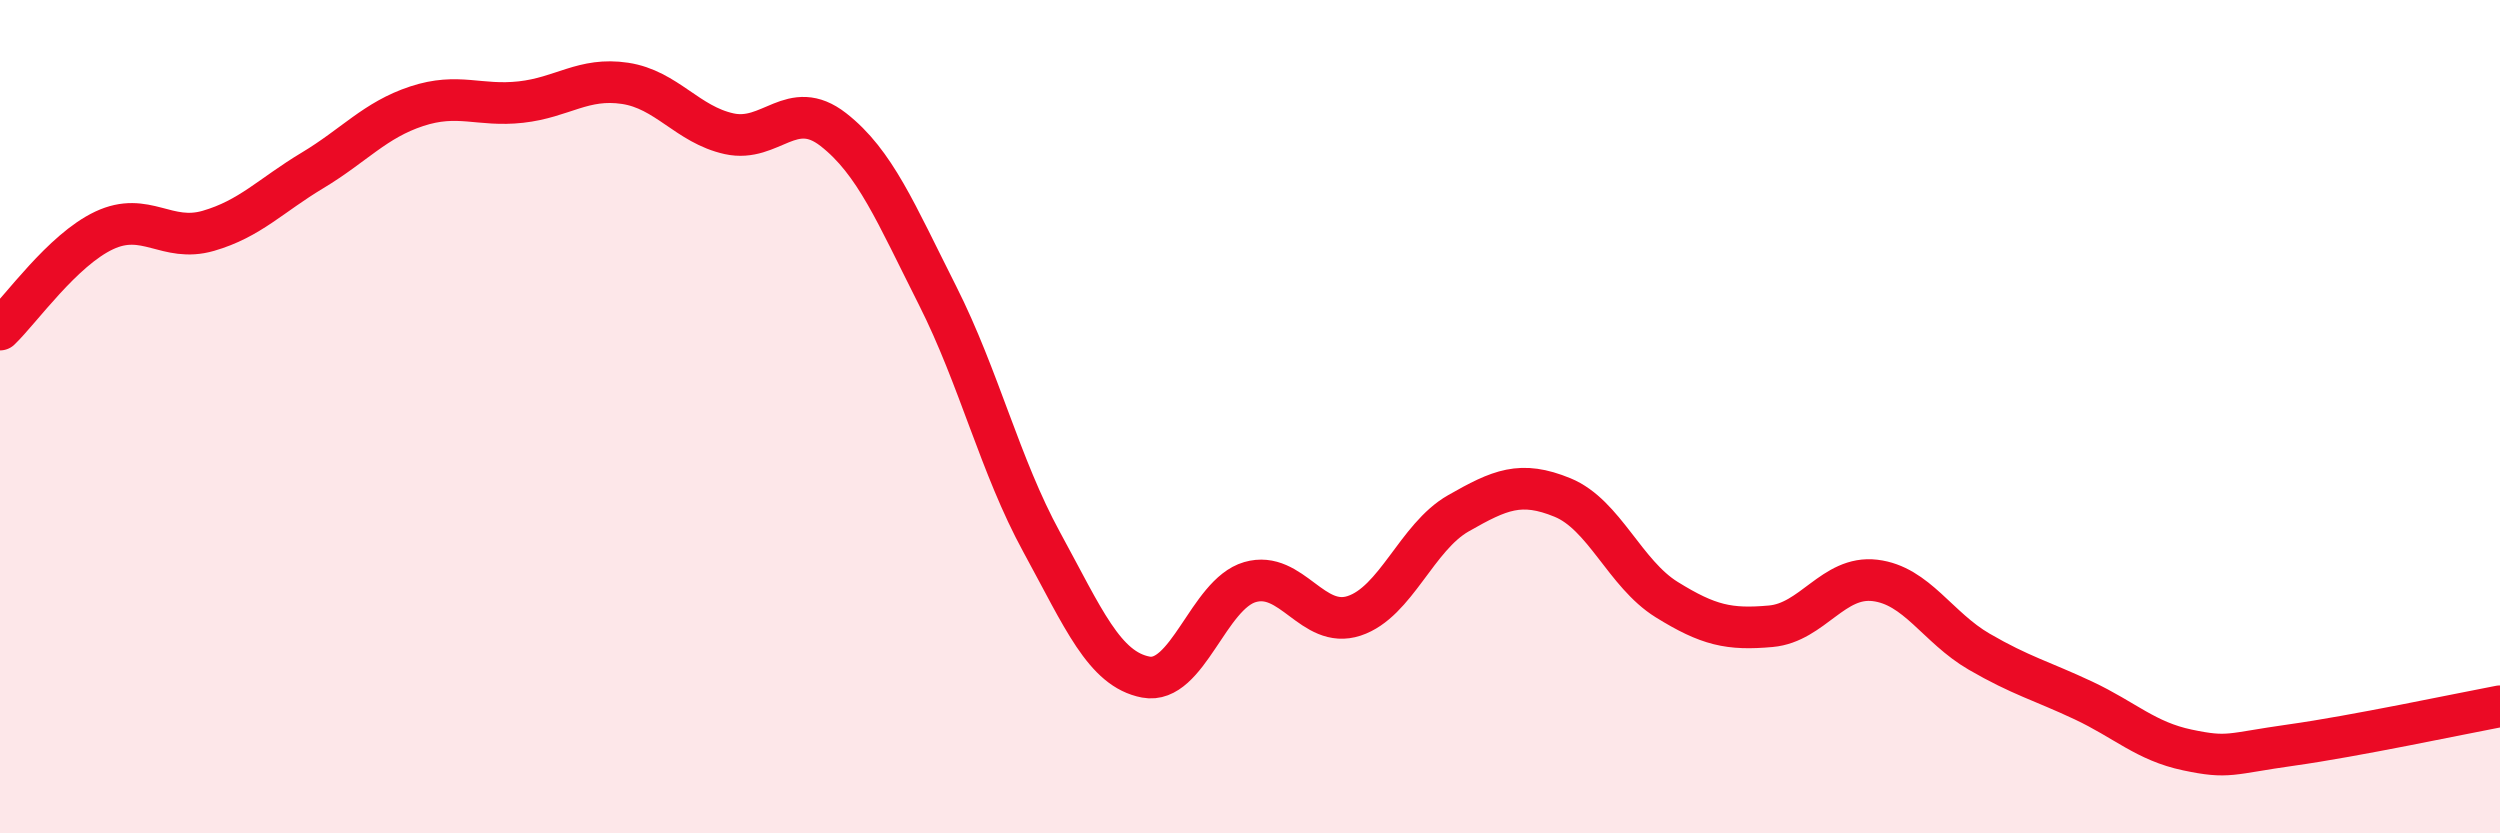
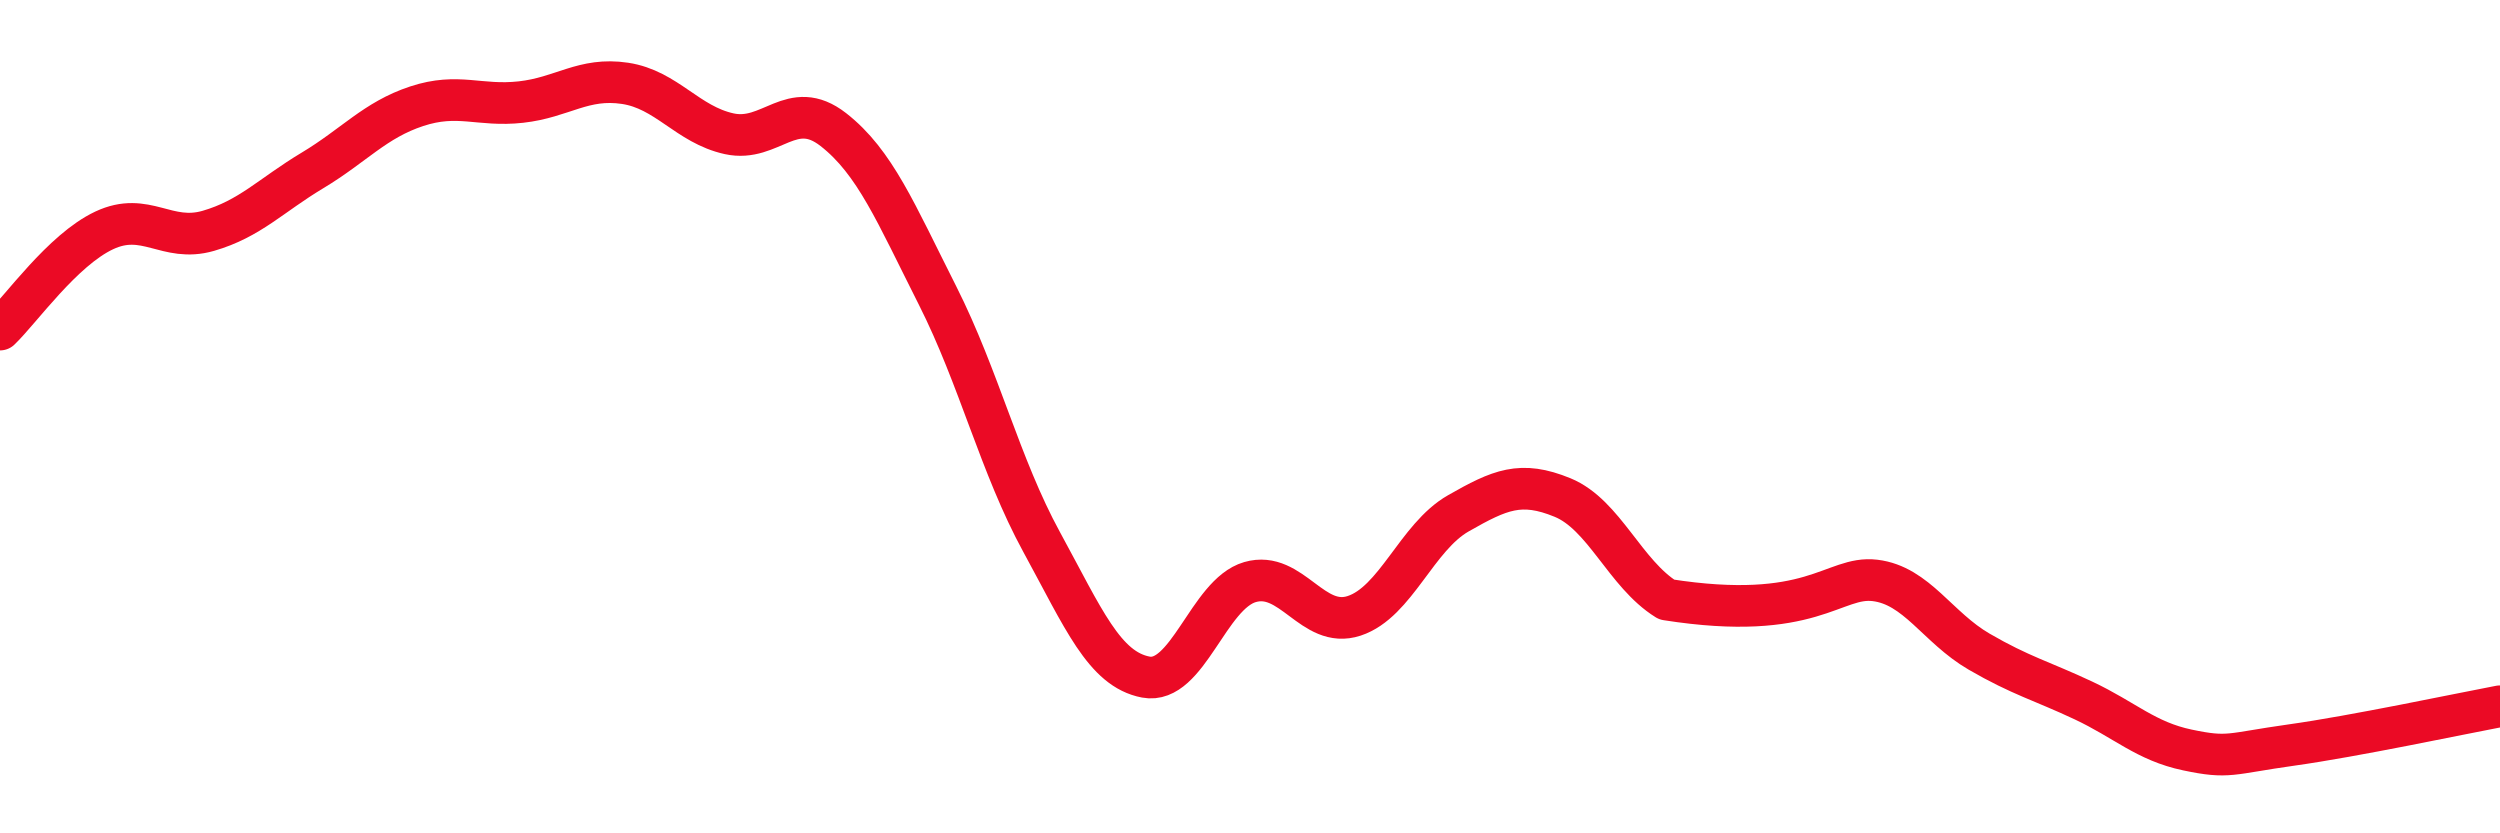
<svg xmlns="http://www.w3.org/2000/svg" width="60" height="20" viewBox="0 0 60 20">
-   <path d="M 0,7.91 C 0.5,7.43 1.5,6 2.5,5.53 C 3.5,5.06 4,5.83 5,5.54 C 6,5.25 6.5,4.69 7.5,4.09 C 8.5,3.49 9,2.88 10,2.55 C 11,2.22 11.5,2.56 12.5,2.45 C 13.5,2.34 14,1.85 15,2 C 16,2.15 16.5,2.99 17.5,3.21 C 18.5,3.43 19,2.33 20,3.11 C 21,3.89 21.5,5.11 22.5,7.09 C 23.5,9.07 24,11.18 25,13.01 C 26,14.84 26.5,16.06 27.5,16.25 C 28.5,16.44 29,14.26 30,13.97 C 31,13.68 31.5,15.11 32.5,14.78 C 33.5,14.45 34,12.89 35,12.32 C 36,11.75 36.5,11.53 37.5,11.94 C 38.5,12.35 39,13.77 40,14.39 C 41,15.01 41.5,15.12 42.5,15.03 C 43.5,14.94 44,13.81 45,13.93 C 46,14.05 46.5,15.06 47.5,15.64 C 48.5,16.22 49,16.34 50,16.81 C 51,17.28 51.5,17.79 52.5,18 C 53.5,18.21 53.5,18.09 55,17.88 C 56.5,17.67 59,17.14 60,16.95L60 20L0 20Z" fill="#EB0A25" opacity="0.1" stroke-linecap="round" stroke-linejoin="round" />
-   <path d="M 0,7.91 C 0.5,7.43 1.5,6 2.5,5.53 C 3.5,5.06 4,5.83 5,5.54 C 6,5.25 6.5,4.69 7.5,4.09 C 8.5,3.49 9,2.88 10,2.55 C 11,2.22 11.5,2.56 12.5,2.45 C 13.5,2.34 14,1.85 15,2 C 16,2.15 16.5,2.99 17.5,3.21 C 18.5,3.43 19,2.33 20,3.11 C 21,3.89 21.5,5.11 22.5,7.09 C 23.5,9.07 24,11.18 25,13.01 C 26,14.84 26.5,16.06 27.5,16.25 C 28.5,16.44 29,14.26 30,13.97 C 31,13.68 31.5,15.11 32.5,14.78 C 33.5,14.45 34,12.89 35,12.32 C 36,11.75 36.5,11.53 37.5,11.94 C 38.5,12.35 39,13.77 40,14.39 C 41,15.01 41.5,15.12 42.5,15.03 C 43.5,14.94 44,13.81 45,13.93 C 46,14.05 46.5,15.06 47.5,15.64 C 48.5,16.22 49,16.34 50,16.81 C 51,17.28 51.5,17.79 52.5,18 C 53.5,18.21 53.5,18.09 55,17.88 C 56.5,17.67 59,17.14 60,16.95" stroke="#EB0A25" stroke-width="1" fill="none" stroke-linecap="round" stroke-linejoin="round" />
+   <path d="M 0,7.91 C 0.5,7.43 1.5,6 2.5,5.53 C 3.5,5.06 4,5.83 5,5.54 C 6,5.25 6.5,4.69 7.5,4.09 C 8.5,3.49 9,2.88 10,2.55 C 11,2.22 11.5,2.56 12.5,2.45 C 13.5,2.34 14,1.85 15,2 C 16,2.15 16.5,2.99 17.5,3.21 C 18.5,3.43 19,2.33 20,3.11 C 21,3.89 21.5,5.11 22.5,7.09 C 23.5,9.07 24,11.18 25,13.01 C 26,14.84 26.5,16.06 27.5,16.25 C 28.5,16.44 29,14.26 30,13.97 C 31,13.68 31.5,15.11 32.5,14.78 C 33.5,14.45 34,12.89 35,12.32 C 36,11.75 36.5,11.53 37.5,11.94 C 38.5,12.35 39,13.77 40,14.39 C 43.5,14.94 44,13.81 45,13.93 C 46,14.05 46.5,15.06 47.5,15.64 C 48.5,16.22 49,16.34 50,16.81 C 51,17.28 51.5,17.79 52.5,18 C 53.5,18.21 53.5,18.09 55,17.88 C 56.5,17.67 59,17.14 60,16.95" stroke="#EB0A25" stroke-width="1" fill="none" stroke-linecap="round" stroke-linejoin="round" />
</svg>